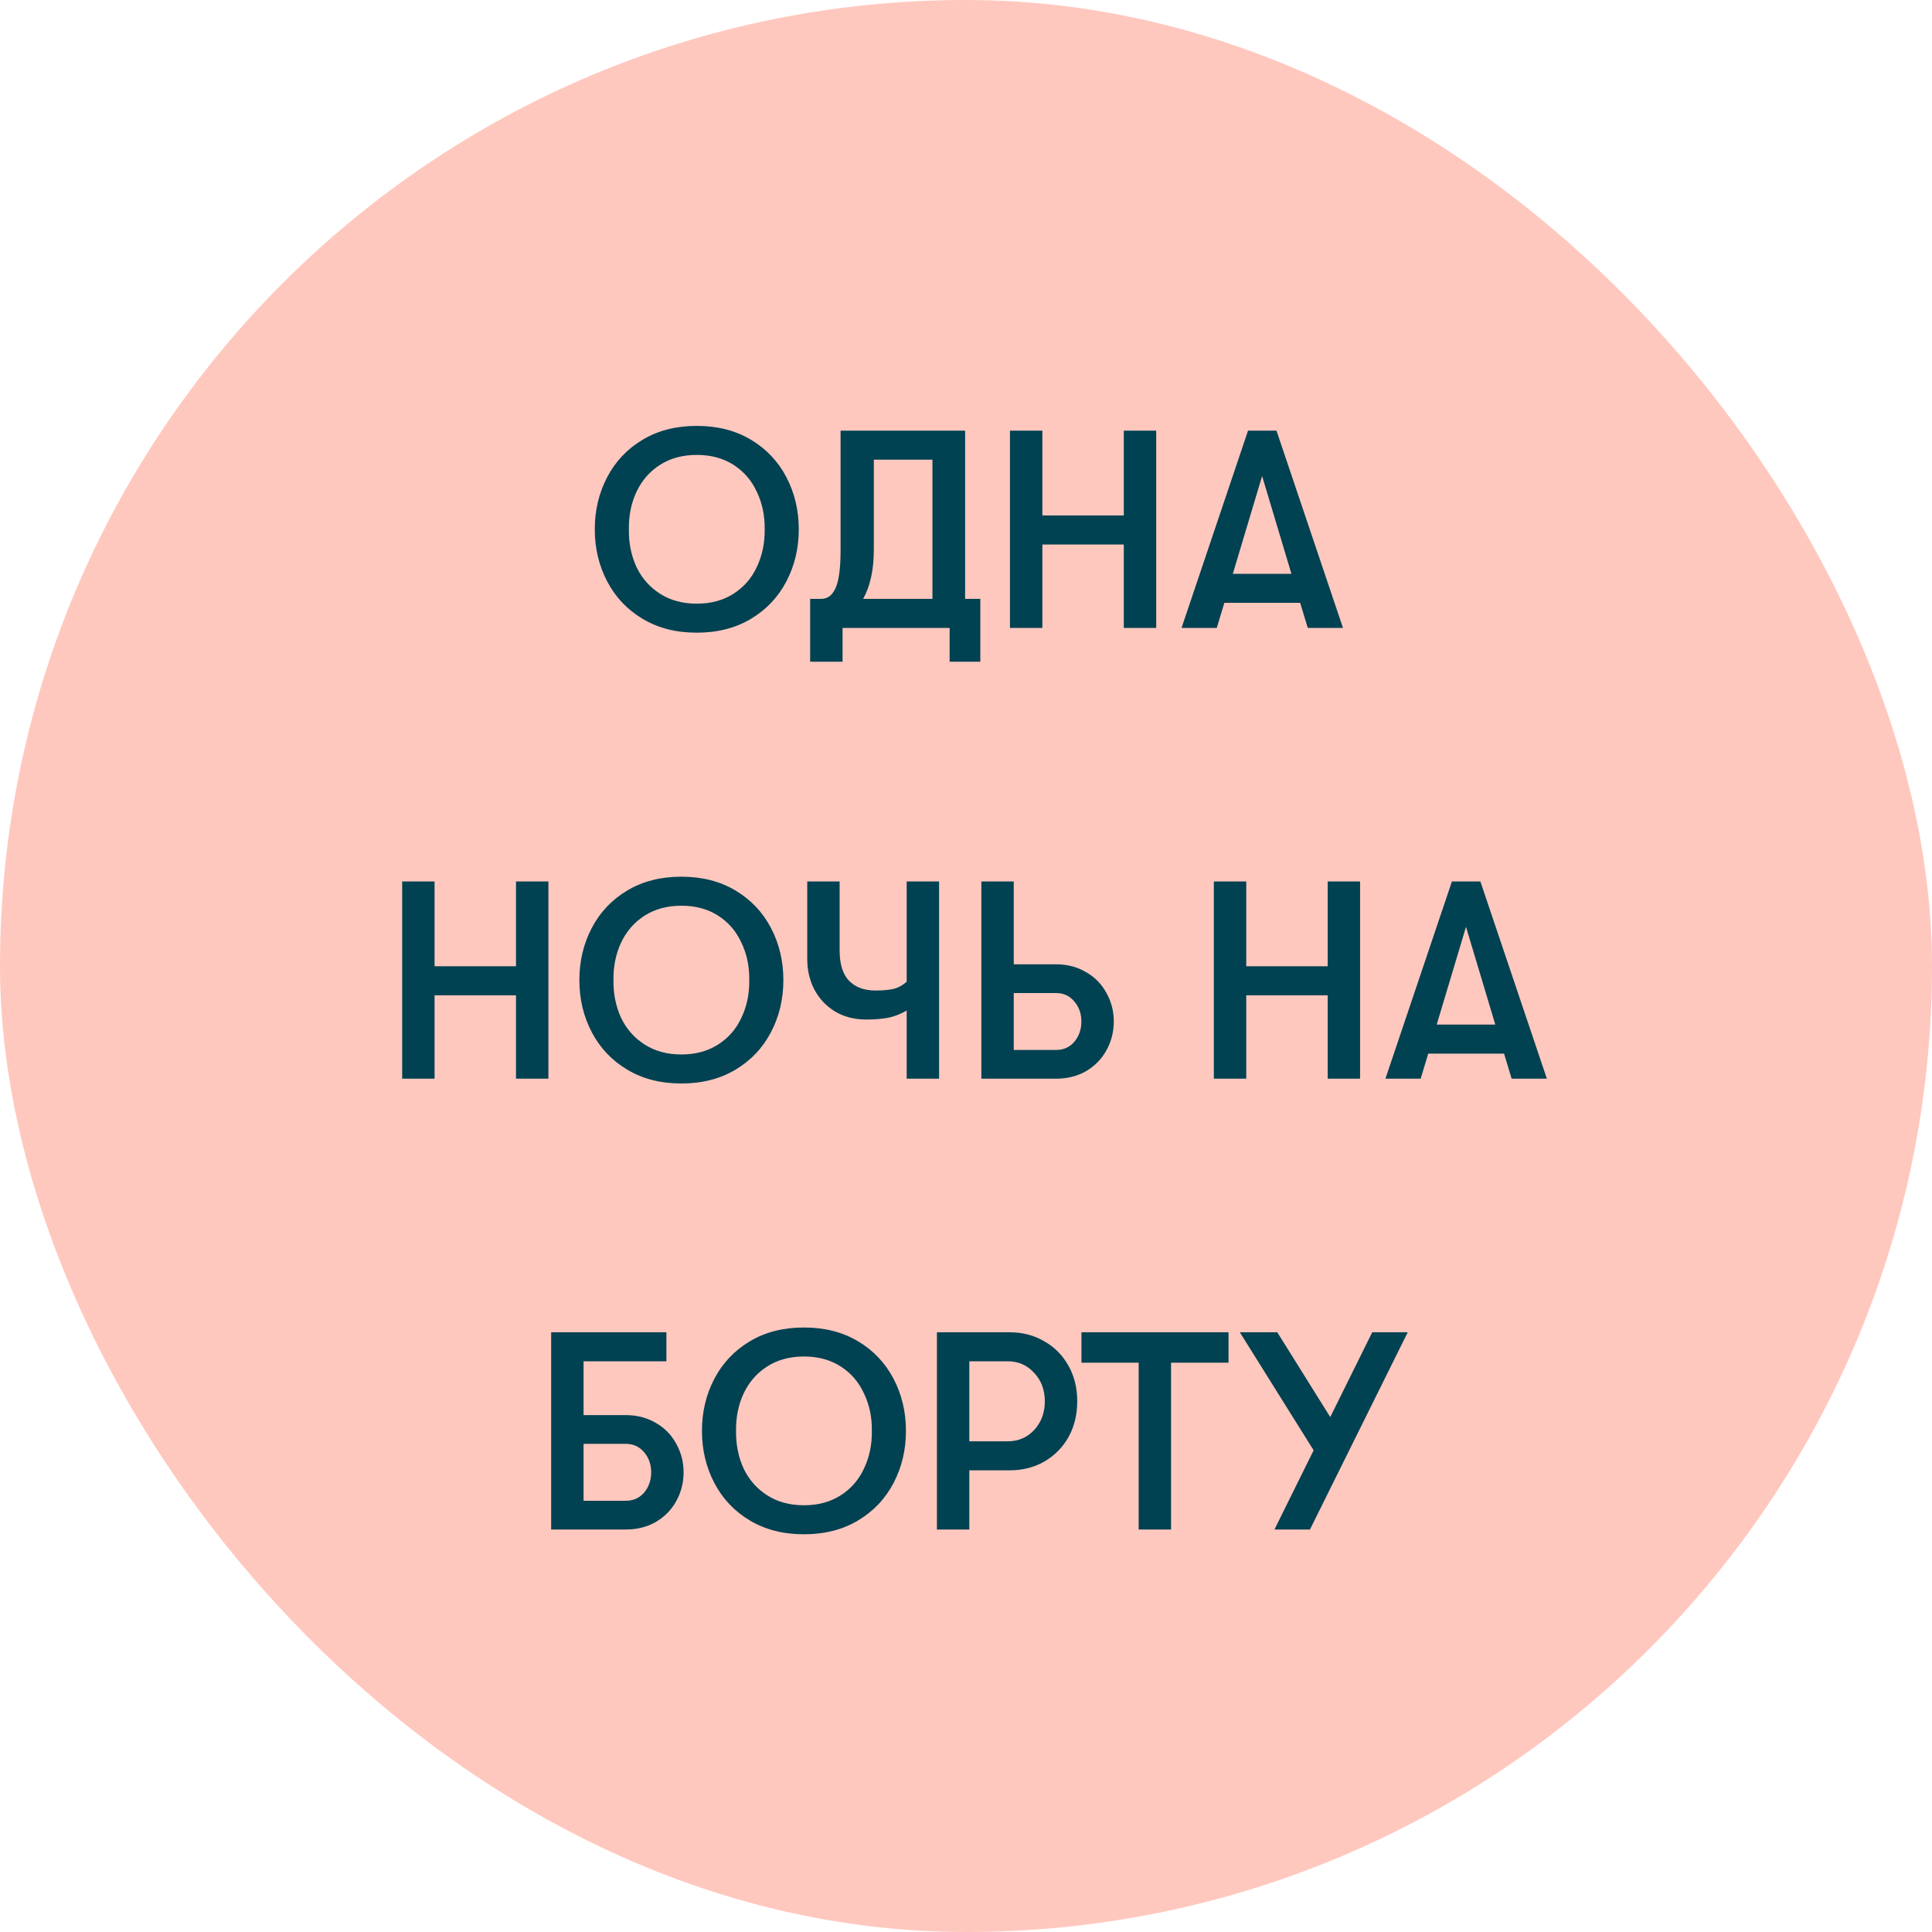
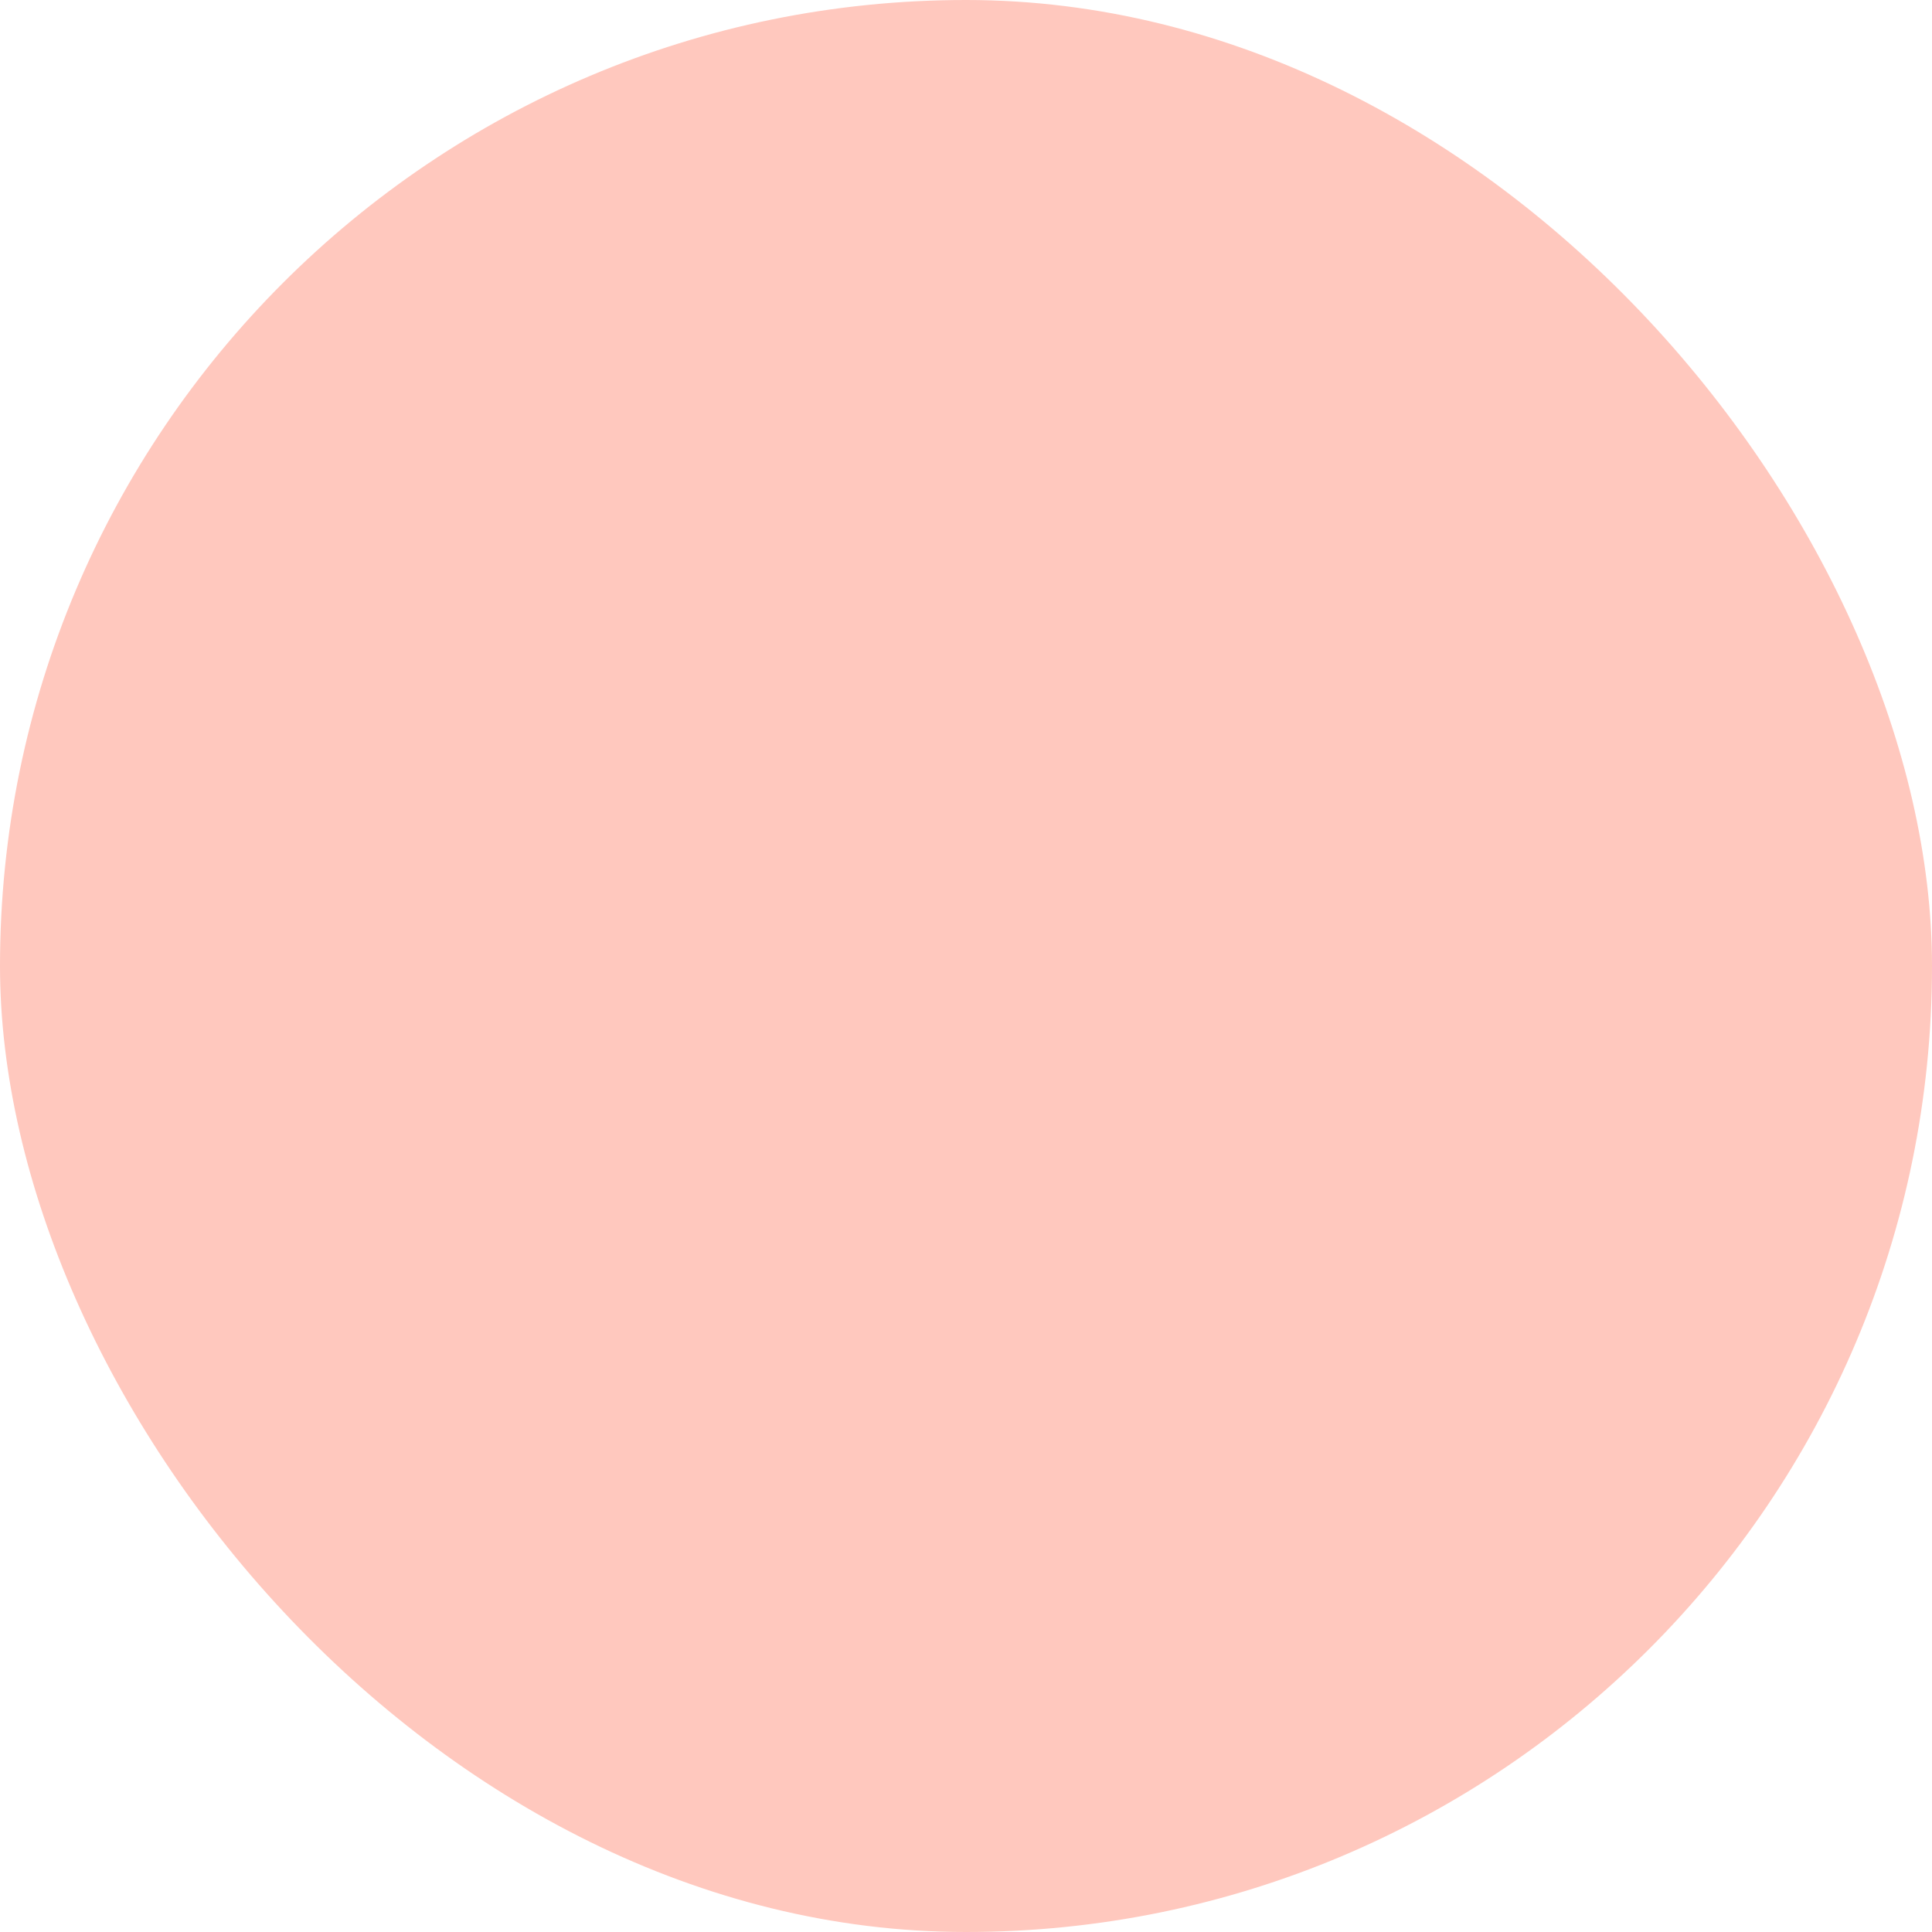
<svg xmlns="http://www.w3.org/2000/svg" width="120" height="120" viewBox="0 0 120 120" fill="none">
  <rect width="120" height="120" rx="60" fill="#FFC8BE" />
-   <path d="M43.278 39.297C41.995 39.297 40.875 39.012 39.918 38.44C38.961 37.868 38.226 37.093 37.713 36.112C37.2 35.133 36.943 34.053 36.943 32.875C36.943 31.697 37.2 30.617 37.713 29.637C38.226 28.657 38.961 27.882 39.918 27.31C40.875 26.738 41.995 26.453 43.278 26.453C44.561 26.453 45.681 26.738 46.638 27.31C47.595 27.882 48.33 28.657 48.843 29.637C49.356 30.617 49.613 31.697 49.613 32.875C49.613 34.053 49.356 35.133 48.843 36.112C48.33 37.093 47.595 37.868 46.638 38.44C45.681 39.012 44.561 39.297 43.278 39.297ZM43.278 37.495C44.153 37.495 44.911 37.291 45.553 36.883C46.195 36.474 46.679 35.92 47.006 35.22C47.344 34.508 47.507 33.727 47.496 32.875C47.507 32.023 47.344 31.247 47.006 30.547C46.679 29.836 46.195 29.276 45.553 28.867C44.911 28.459 44.153 28.255 43.278 28.255C42.403 28.255 41.645 28.459 41.003 28.867C40.361 29.276 39.871 29.836 39.533 30.547C39.206 31.247 39.049 32.023 39.061 32.875C39.049 33.727 39.206 34.508 39.533 35.22C39.871 35.92 40.361 36.474 41.003 36.883C41.645 37.291 42.403 37.495 43.278 37.495ZM60.89 37.197V41.1H58.983V39H52.333V41.1H50.32V37.197H51.003C51.4 37.197 51.697 36.976 51.895 36.532C52.105 36.078 52.21 35.29 52.21 34.17V26.75H59.945V37.197H60.89ZM57.915 37.197V28.552H54.275V34.135C54.275 35.383 54.054 36.404 53.61 37.197H57.915ZM62.731 26.75H64.743V32.017H69.801V26.75H71.814V39H69.801V33.82H64.743V39H62.731V26.75ZM80.755 37.443H76.047L75.575 39H73.388L77.517 26.75H79.285L83.415 39H81.228L80.755 37.443ZM80.213 35.64L78.392 29.567L76.573 35.64H80.213ZM24.98 54.75H26.992V60.017H32.05V54.75H34.062V67H32.05V61.82H26.992V67H24.98V54.75ZM42.321 67.297C41.038 67.297 39.918 67.012 38.961 66.44C38.004 65.868 37.269 65.093 36.756 64.112C36.243 63.133 35.986 62.053 35.986 60.875C35.986 59.697 36.243 58.617 36.756 57.638C37.269 56.657 38.004 55.882 38.961 55.31C39.918 54.738 41.038 54.453 42.321 54.453C43.604 54.453 44.724 54.738 45.681 55.31C46.638 55.882 47.373 56.657 47.886 57.638C48.399 58.617 48.656 59.697 48.656 60.875C48.656 62.053 48.399 63.133 47.886 64.112C47.373 65.093 46.638 65.868 45.681 66.44C44.724 67.012 43.604 67.297 42.321 67.297ZM42.321 65.495C43.196 65.495 43.954 65.291 44.596 64.882C45.238 64.474 45.722 63.92 46.048 63.22C46.387 62.508 46.55 61.727 46.538 60.875C46.55 60.023 46.387 59.248 46.048 58.547C45.722 57.836 45.238 57.276 44.596 56.867C43.954 56.459 43.196 56.255 42.321 56.255C41.446 56.255 40.688 56.459 40.046 56.867C39.404 57.276 38.914 57.836 38.576 58.547C38.249 59.248 38.092 60.023 38.103 60.875C38.092 61.727 38.249 62.508 38.576 63.22C38.914 63.92 39.404 64.474 40.046 64.882C40.688 65.291 41.446 65.495 42.321 65.495ZM56.316 62.765C55.943 62.987 55.552 63.138 55.144 63.22C54.735 63.29 54.292 63.325 53.813 63.325C53.067 63.325 52.413 63.156 51.853 62.818C51.305 62.479 50.879 62.024 50.576 61.453C50.284 60.881 50.139 60.251 50.139 59.562V54.75H52.151V59.038C52.151 59.877 52.343 60.502 52.728 60.91C53.125 61.318 53.673 61.523 54.373 61.523C54.805 61.523 55.161 61.493 55.441 61.435C55.733 61.377 56.024 61.225 56.316 60.98V54.75H58.328V67H56.316V62.765ZM60.954 54.75H62.966V59.895H65.591C66.291 59.895 66.915 60.058 67.464 60.385C68.012 60.7 68.432 61.132 68.724 61.68C69.027 62.217 69.179 62.806 69.179 63.447C69.179 64.089 69.027 64.684 68.724 65.233C68.432 65.769 68.012 66.201 67.464 66.528C66.915 66.843 66.291 67 65.591 67H60.954V54.75ZM65.591 65.215C66.058 65.215 66.437 65.046 66.729 64.707C67.02 64.358 67.166 63.938 67.166 63.447C67.166 62.958 67.02 62.543 66.729 62.205C66.437 61.855 66.058 61.68 65.591 61.68H62.966V65.215H65.591ZM75.394 54.75H77.407V60.017H82.465V54.75H84.477V67H82.465V61.82H77.407V67H75.394V54.75ZM93.419 65.442H88.711L88.239 67H86.051L90.181 54.75H91.949L96.079 67H93.891L93.419 65.442ZM92.876 63.64L91.056 57.568L89.236 63.64H92.876ZM34.234 82.75H41.391V84.552H36.246V87.895H38.871C39.571 87.895 40.195 88.058 40.744 88.385C41.292 88.7 41.712 89.132 42.004 89.68C42.307 90.217 42.459 90.806 42.459 91.448C42.459 92.089 42.307 92.684 42.004 93.233C41.712 93.769 41.292 94.201 40.744 94.528C40.195 94.843 39.571 95 38.871 95H34.234V82.75ZM38.871 93.215C39.338 93.215 39.717 93.046 40.009 92.707C40.3 92.358 40.446 91.938 40.446 91.448C40.446 90.957 40.3 90.543 40.009 90.205C39.717 89.855 39.338 89.68 38.871 89.68H36.246V93.215H38.871ZM49.935 95.297C48.651 95.297 47.531 95.012 46.575 94.44C45.618 93.868 44.883 93.093 44.37 92.112C43.856 91.132 43.6 90.053 43.6 88.875C43.6 87.697 43.856 86.618 44.37 85.638C44.883 84.657 45.618 83.882 46.575 83.31C47.531 82.738 48.651 82.453 49.935 82.453C51.218 82.453 52.338 82.738 53.295 83.31C54.251 83.882 54.986 84.657 55.5 85.638C56.013 86.618 56.27 87.697 56.27 88.875C56.27 90.053 56.013 91.132 55.5 92.112C54.986 93.093 54.251 93.868 53.295 94.44C52.338 95.012 51.218 95.297 49.935 95.297ZM49.935 93.495C50.81 93.495 51.568 93.291 52.21 92.882C52.851 92.474 53.335 91.92 53.662 91.22C54 90.508 54.164 89.727 54.152 88.875C54.164 88.023 54 87.248 53.662 86.547C53.335 85.836 52.851 85.276 52.21 84.868C51.568 84.459 50.81 84.255 49.935 84.255C49.06 84.255 48.301 84.459 47.66 84.868C47.018 85.276 46.528 85.836 46.19 86.547C45.863 87.248 45.705 88.023 45.717 88.875C45.705 89.727 45.863 90.508 46.19 91.22C46.528 91.92 47.018 92.474 47.66 92.882C48.301 93.291 49.06 93.495 49.935 93.495ZM62.709 82.75C63.514 82.75 64.231 82.937 64.861 83.31C65.503 83.672 66.004 84.179 66.366 84.832C66.728 85.474 66.909 86.209 66.909 87.037C66.909 87.866 66.728 88.607 66.366 89.26C66.004 89.902 65.503 90.409 64.861 90.782C64.231 91.144 63.514 91.325 62.709 91.325H60.206V95H58.194V82.75H62.709ZM62.586 89.522C63.251 89.522 63.799 89.289 64.231 88.823C64.674 88.344 64.896 87.749 64.896 87.037C64.896 86.326 64.674 85.737 64.231 85.27C63.799 84.792 63.251 84.552 62.586 84.552H60.206V89.522H62.586ZM70.724 84.64H67.171V82.75H76.306V84.64H72.736V95H70.724V84.64ZM87.437 82.75L81.364 95H79.159L81.592 90.082L77.007 82.75H79.334L82.624 88.017L85.232 82.75H87.437Z" fill="#004152" />
</svg>